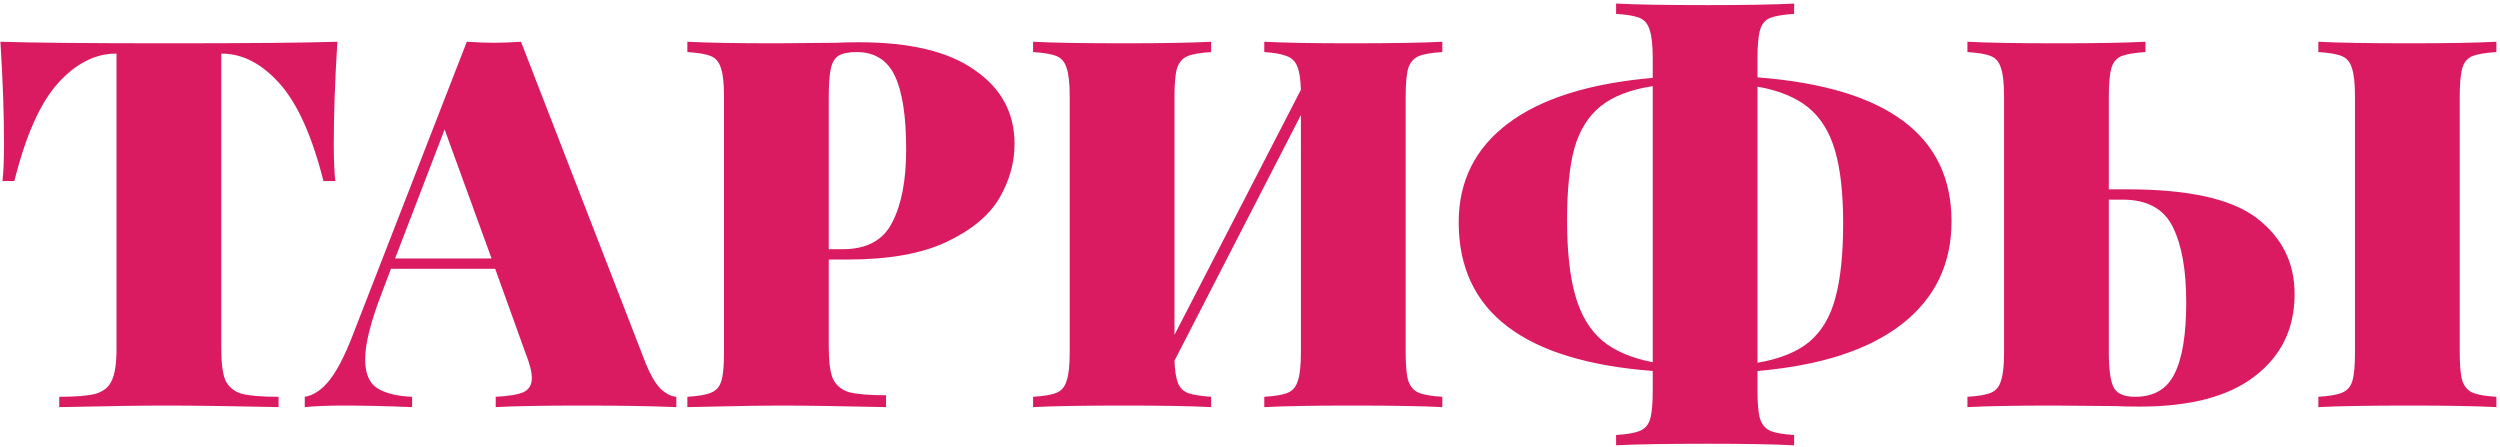
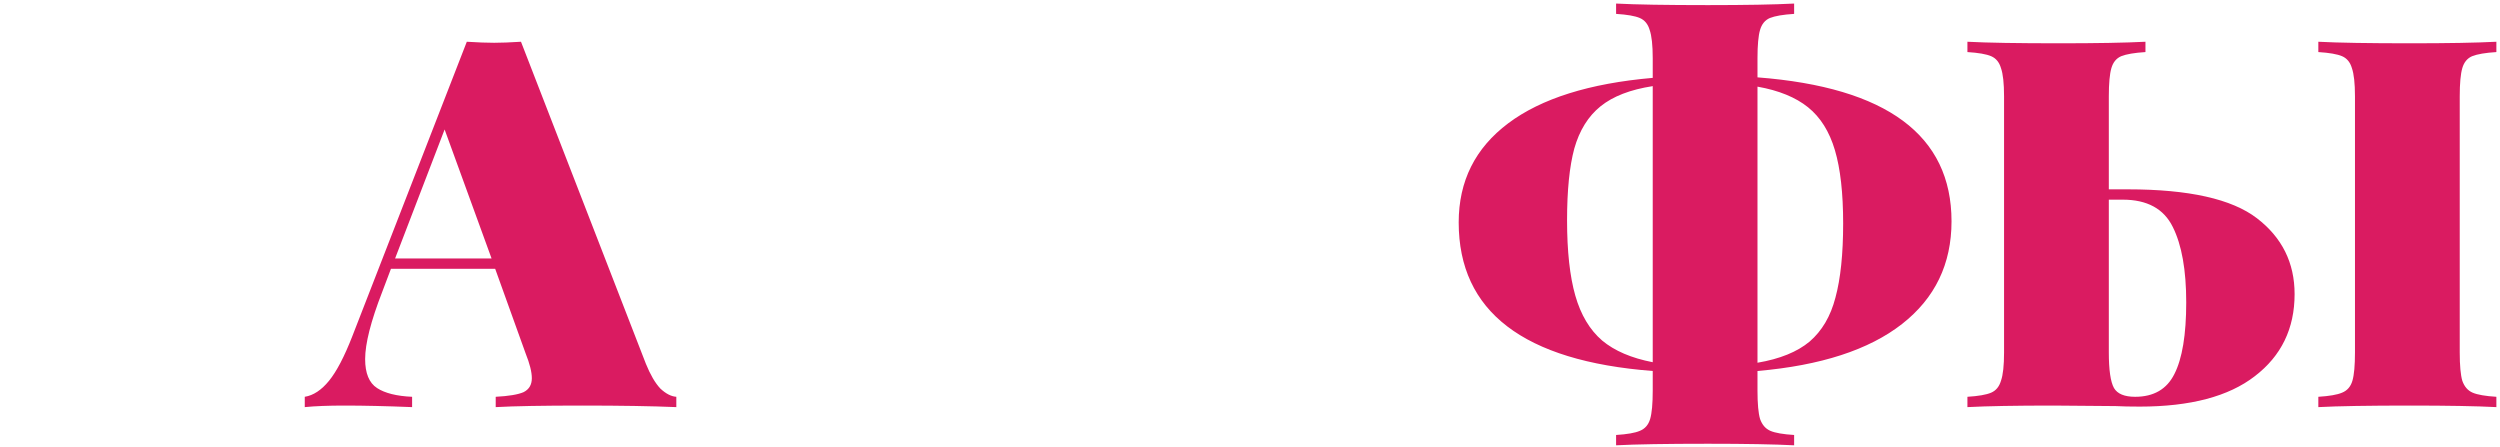
<svg xmlns="http://www.w3.org/2000/svg" width="436" height="78" viewBox="0 0 436 78" fill="none">
-   <path d="M58.84 7.281C58.42 13.941 58.21 19.881 58.21 25.101C58.21 27.861 58.3 30.021 58.48 31.581H56.41C54.43 23.721 51.88 18.051 48.76 14.571C45.64 11.091 42.28 9.351 38.68 9.351H38.59V60.831C38.59 63.351 38.83 65.181 39.31 66.321C39.85 67.461 40.78 68.241 42.1 68.661C43.48 69.021 45.64 69.201 48.58 69.201V71.001C40.12 70.821 33.55 70.731 28.87 70.731C24.61 70.731 18.43 70.821 10.33 71.001V69.201C13.27 69.201 15.4 69.021 16.72 68.661C18.1 68.241 19.03 67.461 19.51 66.321C20.05 65.181 20.32 63.351 20.32 60.831V9.351H20.23C16.57 9.351 13.18 11.091 10.06 14.571C7 17.991 4.48 23.661 2.5 31.581H0.43C0.61 30.021 0.7 27.861 0.7 25.101C0.7 19.881 0.49 13.941 0.07 7.281C5.77 7.461 15.58 7.551 29.5 7.551C43.36 7.551 53.14 7.461 58.84 7.281Z" fill="#DA1B61" />
  <path d="M112.641 63.441C113.421 65.361 114.261 66.801 115.161 67.761C116.121 68.661 117.051 69.141 117.951 69.201V71.001C113.631 70.821 108.171 70.731 101.571 70.731C94.731 70.731 89.691 70.821 86.451 71.001V69.201C88.731 69.081 90.351 68.811 91.311 68.391C92.271 67.911 92.751 67.101 92.751 65.961C92.751 64.881 92.391 63.441 91.671 61.641L86.361 46.881H68.181L66.651 50.931C64.671 56.031 63.681 59.931 63.681 62.631C63.681 65.091 64.371 66.771 65.751 67.671C67.131 68.571 69.171 69.081 71.871 69.201V71.001C67.371 70.821 63.441 70.731 60.081 70.731C57.261 70.731 54.951 70.821 53.151 71.001V69.201C54.651 68.961 56.061 68.031 57.381 66.411C58.701 64.791 60.051 62.211 61.431 58.671L81.411 7.281C83.331 7.401 84.921 7.461 86.181 7.461C87.381 7.461 88.941 7.401 90.861 7.281L112.641 63.441ZM85.731 45.081L77.541 22.581L68.901 45.081H85.731Z" fill="#DA1B61" />
-   <path d="M144.536 45.261V60.561C144.536 63.081 144.776 64.911 145.256 66.051C145.796 67.191 146.726 67.971 148.046 68.391C149.426 68.751 151.586 68.931 154.526 68.931V71.001C146.426 70.821 140.246 70.731 135.986 70.731C133.166 70.731 129.236 70.791 124.196 70.911L119.876 71.001V69.201C121.796 69.081 123.176 68.841 124.016 68.481C124.916 68.121 125.516 67.431 125.816 66.411C126.116 65.391 126.266 63.741 126.266 61.461V16.821C126.266 14.541 126.086 12.891 125.726 11.871C125.426 10.851 124.856 10.161 124.016 9.801C123.176 9.441 121.796 9.201 119.876 9.081V7.281C123.296 7.461 128.456 7.551 135.356 7.551L145.706 7.461C146.906 7.401 148.286 7.371 149.846 7.371C158.726 7.371 165.446 8.991 170.006 12.231C174.626 15.411 176.936 19.701 176.936 25.101C176.936 28.401 176.036 31.581 174.236 34.641C172.436 37.641 169.376 40.161 165.056 42.201C160.736 44.241 155.006 45.261 147.866 45.261H144.536ZM149.396 9.081C148.016 9.081 146.966 9.291 146.246 9.711C145.586 10.131 145.136 10.881 144.896 11.961C144.656 13.041 144.536 14.661 144.536 16.821V43.461H146.966C151.166 43.461 154.046 41.901 155.606 38.781C157.226 35.661 158.036 31.431 158.036 26.091C158.036 20.271 157.376 15.981 156.056 13.221C154.736 10.461 152.516 9.081 149.396 9.081Z" fill="#DA1B61" />
-   <path d="M251.539 9.081C249.619 9.201 248.239 9.441 247.399 9.801C246.559 10.161 245.959 10.851 245.599 11.871C245.299 12.891 245.149 14.541 245.149 16.821V61.461C245.149 63.741 245.299 65.391 245.599 66.411C245.959 67.431 246.559 68.121 247.399 68.481C248.239 68.841 249.619 69.081 251.539 69.201V71.001C248.119 70.821 242.779 70.731 235.519 70.731C229.039 70.731 224.029 70.821 220.489 71.001V69.201C222.409 69.081 223.789 68.841 224.629 68.481C225.469 68.121 226.039 67.431 226.339 66.411C226.699 65.391 226.879 63.741 226.879 61.461V20.061L204.829 62.901C204.889 64.641 205.099 65.961 205.459 66.861C205.819 67.701 206.419 68.271 207.259 68.571C208.159 68.871 209.479 69.081 211.219 69.201V71.001C207.739 70.821 202.729 70.731 196.189 70.731C188.929 70.731 183.589 70.821 180.169 71.001V69.201C182.089 69.081 183.469 68.841 184.309 68.481C185.149 68.121 185.719 67.431 186.019 66.411C186.379 65.391 186.559 63.741 186.559 61.461V16.821C186.559 14.541 186.379 12.891 186.019 11.871C185.719 10.851 185.149 10.161 184.309 9.801C183.469 9.441 182.089 9.201 180.169 9.081V7.281C183.589 7.461 188.929 7.551 196.189 7.551C202.669 7.551 207.679 7.461 211.219 7.281V9.081C209.299 9.201 207.919 9.441 207.079 9.801C206.239 10.161 205.639 10.851 205.279 11.871C204.979 12.891 204.829 14.541 204.829 16.821V58.401L226.879 15.651C226.819 13.791 226.609 12.441 226.249 11.601C225.889 10.701 225.289 10.101 224.449 9.801C223.609 9.441 222.289 9.201 220.489 9.081V7.281C223.969 7.461 228.979 7.551 235.519 7.551C242.779 7.551 248.119 7.461 251.539 7.281V9.081Z" fill="#DA1B61" />
  <path d="M340.346 38.601C340.346 46.041 337.466 52.011 331.706 56.511C325.946 61.011 317.546 63.741 306.506 64.701V68.121C306.506 70.401 306.656 72.051 306.956 73.071C307.316 74.091 307.916 74.781 308.756 75.141C309.596 75.501 310.976 75.741 312.896 75.861V77.661C309.416 77.481 304.406 77.391 297.866 77.391C290.606 77.391 285.266 77.481 281.846 77.661V75.861C283.766 75.741 285.146 75.501 285.986 75.141C286.886 74.781 287.486 74.091 287.786 73.071C288.086 72.051 288.236 70.401 288.236 68.121V64.701C265.676 62.961 254.396 54.321 254.396 38.781C254.396 31.581 257.276 25.821 263.036 21.501C268.796 17.181 277.196 14.541 288.236 13.581V10.161C288.236 7.881 288.056 6.231 287.696 5.211C287.396 4.191 286.826 3.501 285.986 3.141C285.146 2.781 283.766 2.541 281.846 2.421V0.621C285.266 0.801 290.606 0.891 297.866 0.891C304.406 0.891 309.416 0.801 312.896 0.621V2.421C310.976 2.541 309.566 2.781 308.666 3.141C307.826 3.501 307.256 4.191 306.956 5.211C306.656 6.231 306.506 7.881 306.506 10.161V13.491C329.066 15.231 340.346 23.601 340.346 38.601ZM273.296 38.421C273.296 43.821 273.776 48.201 274.736 51.561C275.696 54.921 277.256 57.531 279.416 59.391C281.576 61.191 284.516 62.451 288.236 63.171V15.021C284.336 15.621 281.306 16.791 279.146 18.531C276.986 20.271 275.456 22.731 274.556 25.911C273.716 29.031 273.296 33.201 273.296 38.421ZM321.446 38.961C321.446 33.681 320.966 29.421 320.006 26.181C319.046 22.941 317.486 20.451 315.326 18.711C313.166 16.971 310.226 15.771 306.506 15.111V63.261C310.406 62.601 313.436 61.371 315.596 59.571C317.756 57.711 319.256 55.161 320.096 51.921C320.996 48.621 321.446 44.301 321.446 38.961Z" fill="#DA1B61" />
  <path d="M371.108 33.021C381.728 33.021 389.228 34.701 393.608 38.061C397.988 41.421 400.178 45.831 400.178 51.291C400.178 57.291 397.868 62.061 393.248 65.601C388.688 69.141 381.998 70.911 373.178 70.911C371.498 70.911 370.088 70.881 368.948 70.821L358.058 70.731C351.518 70.731 346.538 70.821 343.118 71.001V69.201C345.038 69.081 346.418 68.841 347.258 68.481C348.098 68.121 348.668 67.431 348.968 66.411C349.328 65.391 349.508 63.741 349.508 61.461V16.821C349.508 14.541 349.328 12.891 348.968 11.871C348.668 10.851 348.098 10.161 347.258 9.801C346.418 9.441 345.038 9.201 343.118 9.081V7.281C346.538 7.461 351.878 7.551 359.138 7.551C365.618 7.551 370.628 7.461 374.168 7.281V9.081C372.248 9.201 370.838 9.441 369.938 9.801C369.098 10.161 368.528 10.851 368.228 11.871C367.928 12.891 367.778 14.541 367.778 16.821V33.021H371.108ZM435.368 9.081C433.448 9.201 432.038 9.441 431.138 9.801C430.298 10.161 429.728 10.851 429.428 11.871C429.128 12.891 428.978 14.541 428.978 16.821V61.461C428.978 63.741 429.128 65.391 429.428 66.411C429.788 67.431 430.388 68.121 431.228 68.481C432.068 68.841 433.448 69.081 435.368 69.201V71.001C431.888 70.821 426.878 70.731 420.338 70.731C413.078 70.731 407.738 70.821 404.318 71.001V69.201C406.238 69.081 407.618 68.841 408.458 68.481C409.358 68.121 409.958 67.431 410.258 66.411C410.558 65.391 410.708 63.741 410.708 61.461V16.821C410.708 14.541 410.528 12.891 410.168 11.871C409.868 10.851 409.298 10.161 408.458 9.801C407.618 9.441 406.238 9.201 404.318 9.081V7.281C407.738 7.461 413.078 7.551 420.338 7.551C426.878 7.551 431.888 7.461 435.368 7.281V9.081ZM372.368 69.201C375.608 69.201 377.888 67.881 379.208 65.241C380.588 62.541 381.278 58.371 381.278 52.731C381.278 47.091 380.498 42.711 378.938 39.591C377.378 36.411 374.468 34.821 370.208 34.821H367.778V61.461C367.778 64.521 368.078 66.591 368.678 67.671C369.278 68.691 370.508 69.201 372.368 69.201Z" fill="#DA1B61" />
</svg>